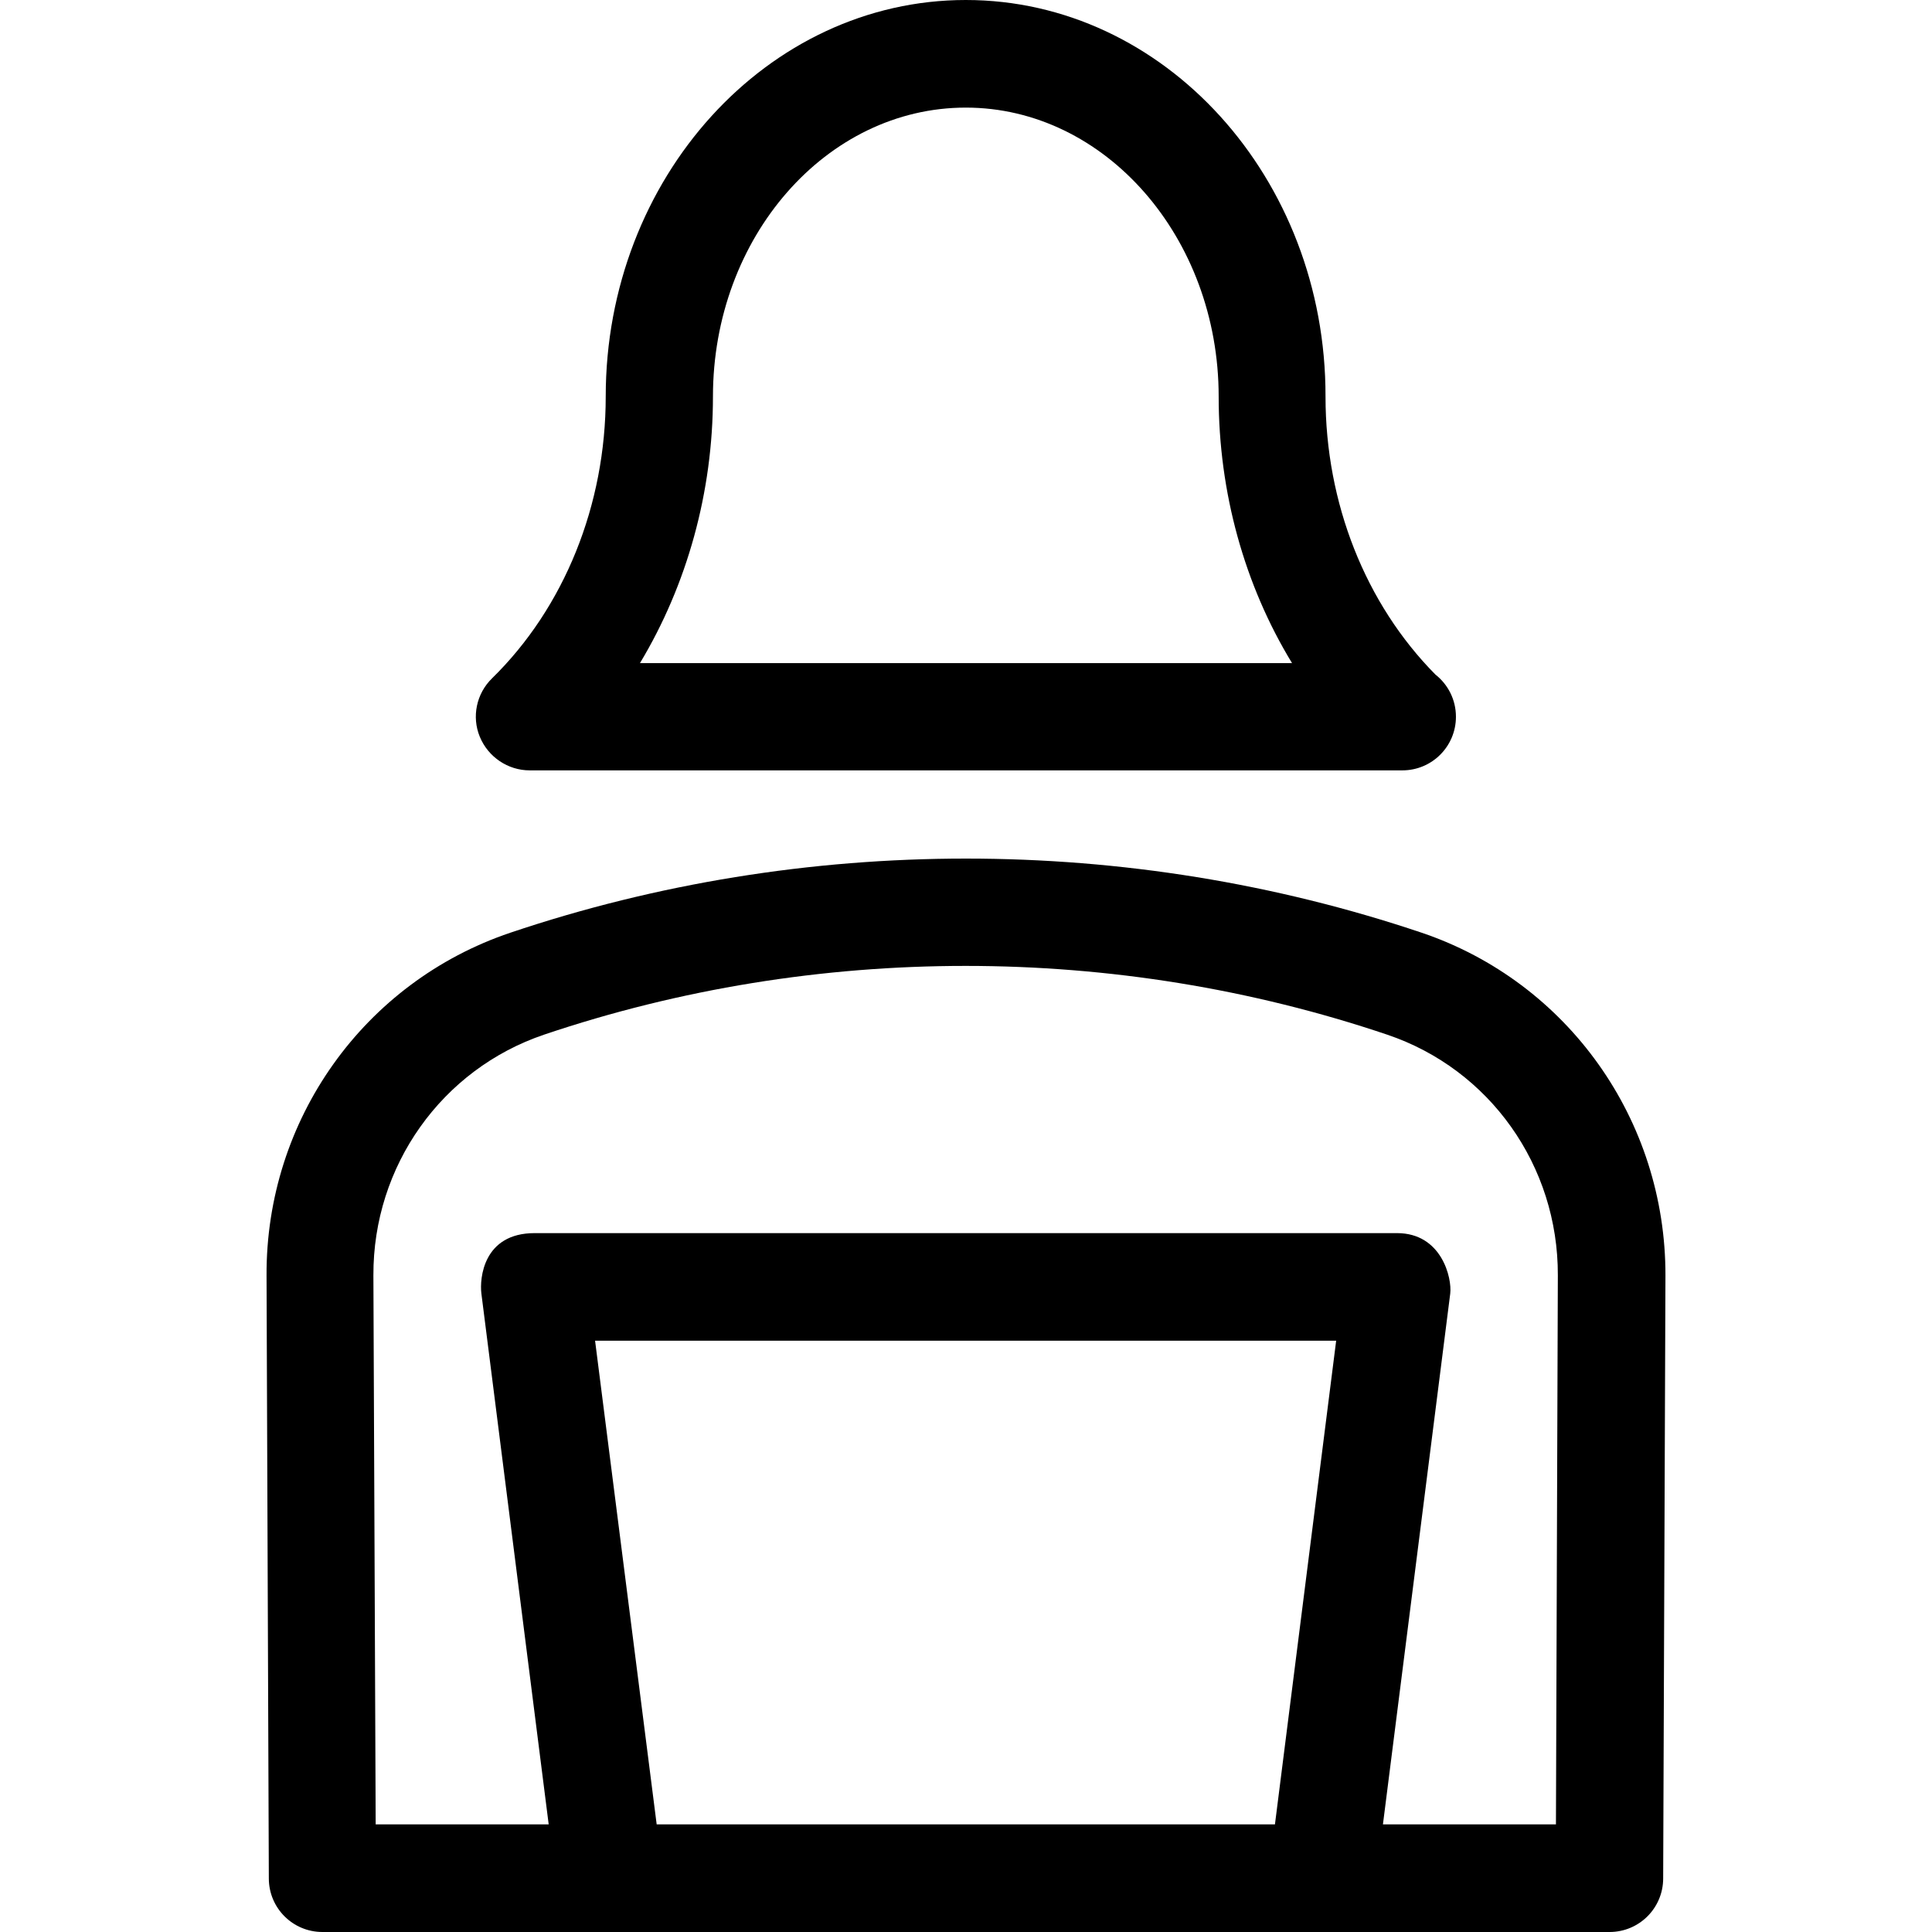
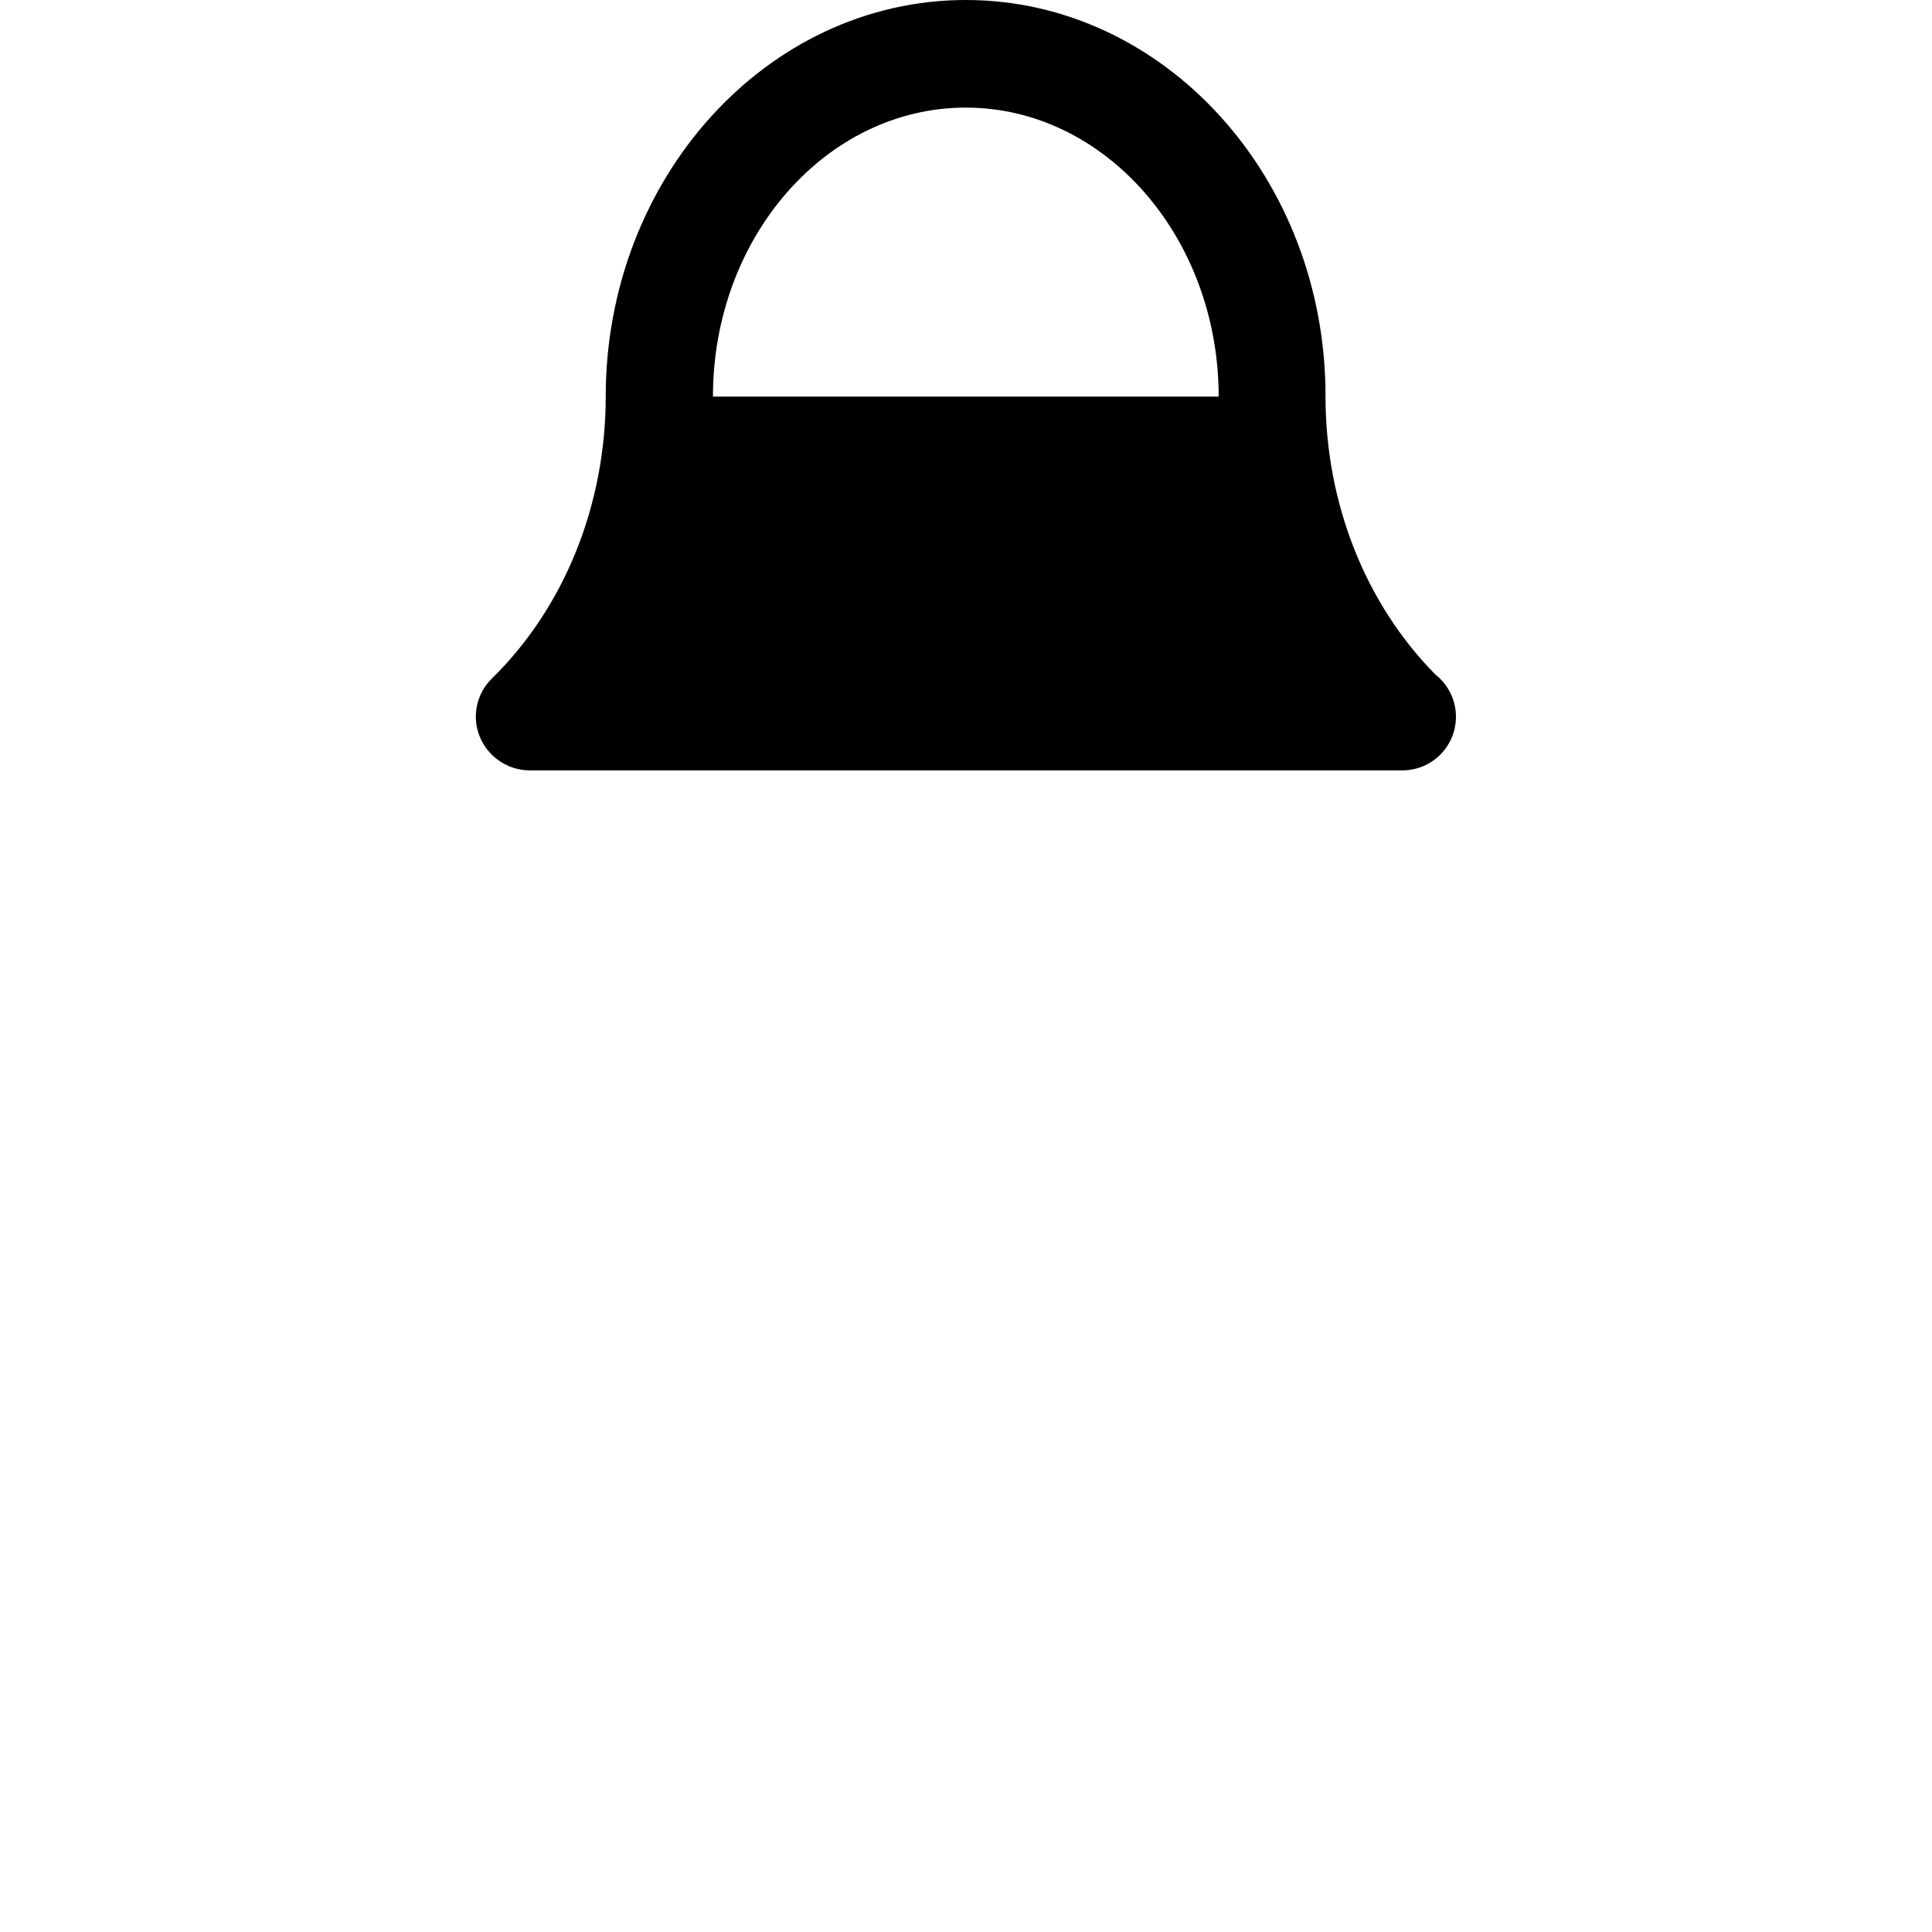
<svg xmlns="http://www.w3.org/2000/svg" fill="#000000" height="800px" width="800px" version="1.1" id="Layer_1" viewBox="0 0 508.1 508.1" xml:space="preserve">
  <g>
    <g>
-       <path d="M377.5,177.4c-18.4-18.6-28.9-45.1-28.9-73.1C348.7,46.8,306.2,0,254,0s-94.7,46.8-94.7,104.3c0,28.5-10.9,55.5-29.9,74.1    c-4.1,4-5.4,10.1-3.2,15.4s7.4,8.8,13.1,8.8h229.4h0.1c7.8,0,14.1-6.3,14.1-14.1C382.9,184,380.8,180,377.5,177.4z M168.3,174.4    c12.4-20.6,19.2-45,19.2-70.1c0-41.9,29.8-76,66.5-76c36.6,0,66.5,34.1,66.5,76c0,25.2,6.8,49.6,19.3,70.1H168.3z" />
+       <path d="M377.5,177.4c-18.4-18.6-28.9-45.1-28.9-73.1C348.7,46.8,306.2,0,254,0s-94.7,46.8-94.7,104.3c0,28.5-10.9,55.5-29.9,74.1    c-4.1,4-5.4,10.1-3.2,15.4s7.4,8.8,13.1,8.8h229.4h0.1c7.8,0,14.1-6.3,14.1-14.1C382.9,184,380.8,180,377.5,177.4z M168.3,174.4    c12.4-20.6,19.2-45,19.2-70.1c0-41.9,29.8-76,66.5-76c36.6,0,66.5,34.1,66.5,76H168.3z" />
    </g>
  </g>
  <g>
    <g>
-       <path d="M373.9,245.3c-77.2-26-162.5-26-239.7,0c-38.5,13-64.3,49.2-64.1,90.2L70.7,494c0,7.8,6.3,14.1,14.1,14.1h338.5    c7.8,0,14.1-6.3,14.1-14.1l0.6-158.5C438.1,294.5,412.3,258.3,373.9,245.3z M335.3,479.8H172.7l-16.2-127.2h194.9L335.3,479.8z     M409.2,479.8h-45.5l17.7-139.6c0.5-4-2.2-15.9-14-15.9H140.6c-13.5,0-14.5,11.9-14,15.9l17.7,139.6H98.8l-0.6-144.4    c-0.1-28.8,18-54.2,44.9-63.3c71.4-24.1,150.3-24.1,221.7,0c27,9.1,45,34.5,44.9,63.3L409.2,479.8z" />
-     </g>
+       </g>
  </g>
</svg>